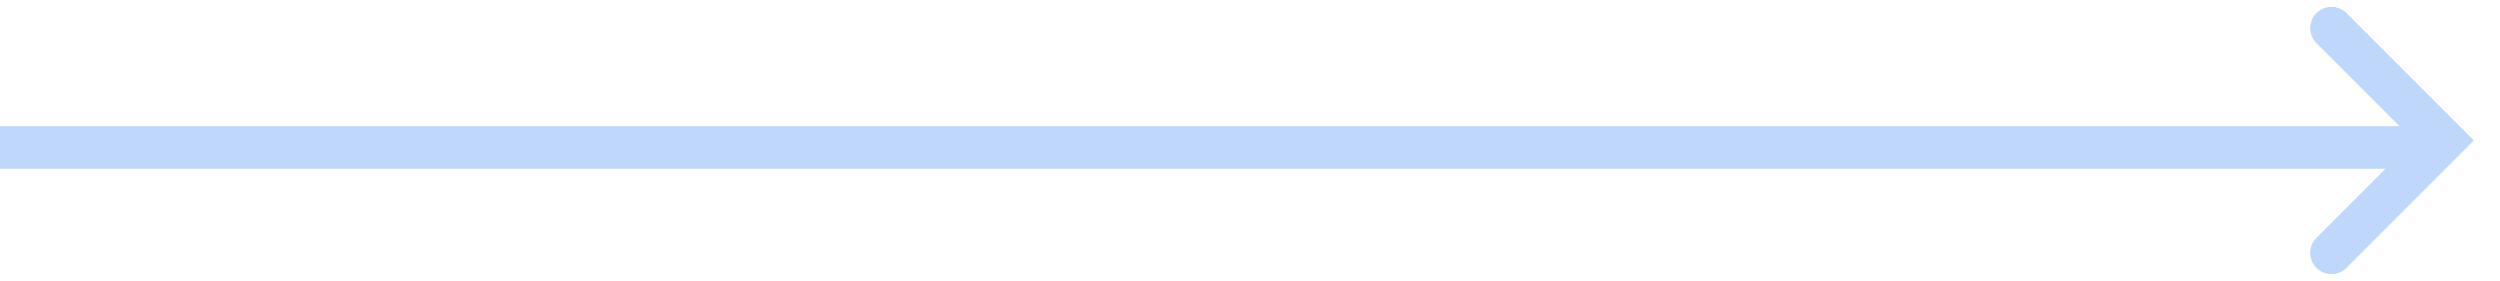
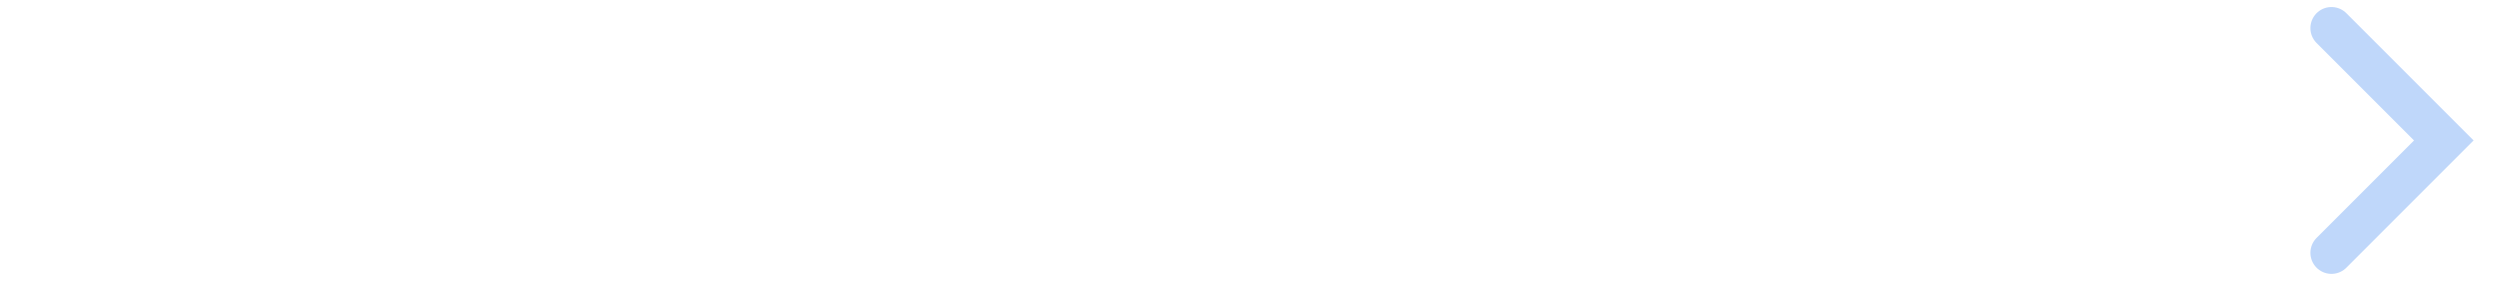
<svg xmlns="http://www.w3.org/2000/svg" width="89" height="10" viewBox="0 0 89 10" fill="none">
-   <line x1="6.55671e-08" y1="5.25" x2="86" y2="5.25" stroke="#BFD7FA" stroke-width="1.5" />
-   <path d="M83 1L87 5L83 9" stroke="#BFD7FA" stroke-width="1.5" stroke-linecap="round" />
-   <line x1="6.55671e-08" y1="5.25" x2="86" y2="5.25" stroke="#BFD7FA" stroke-width="1.5" />
  <path d="M83 1L87 5L83 9" stroke="#BFD7FA" stroke-width="1.5" stroke-linecap="round" />
</svg>